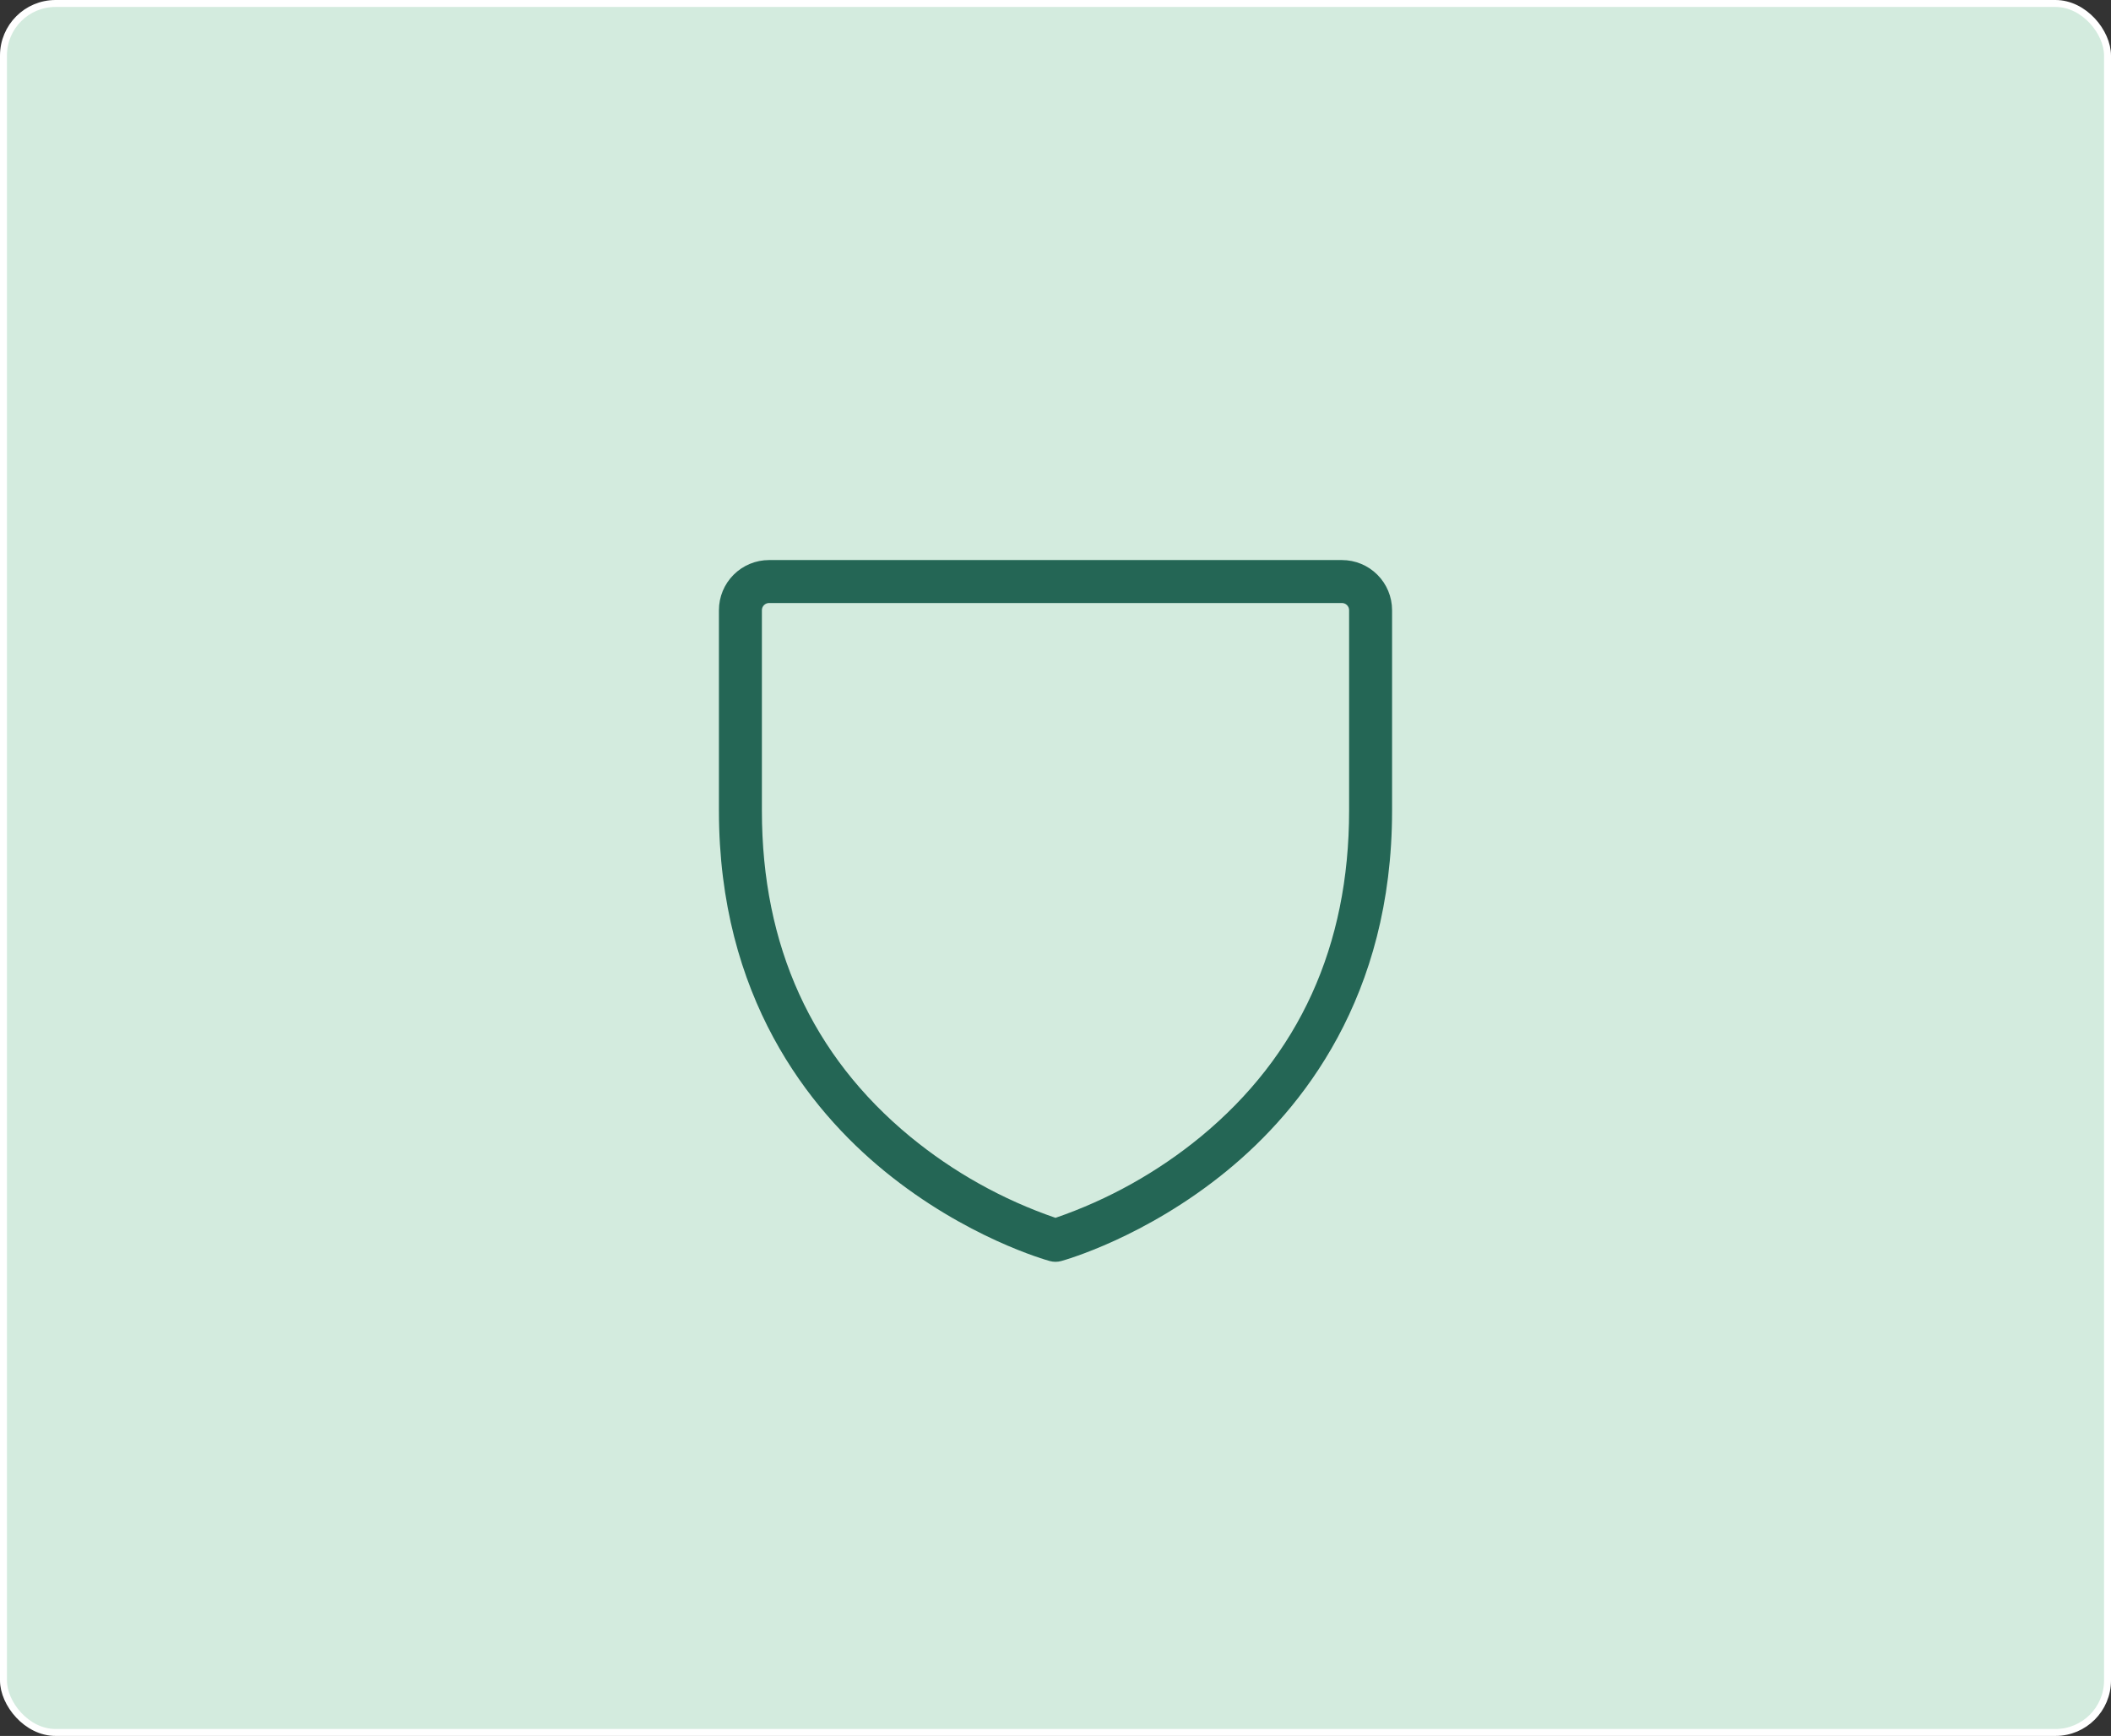
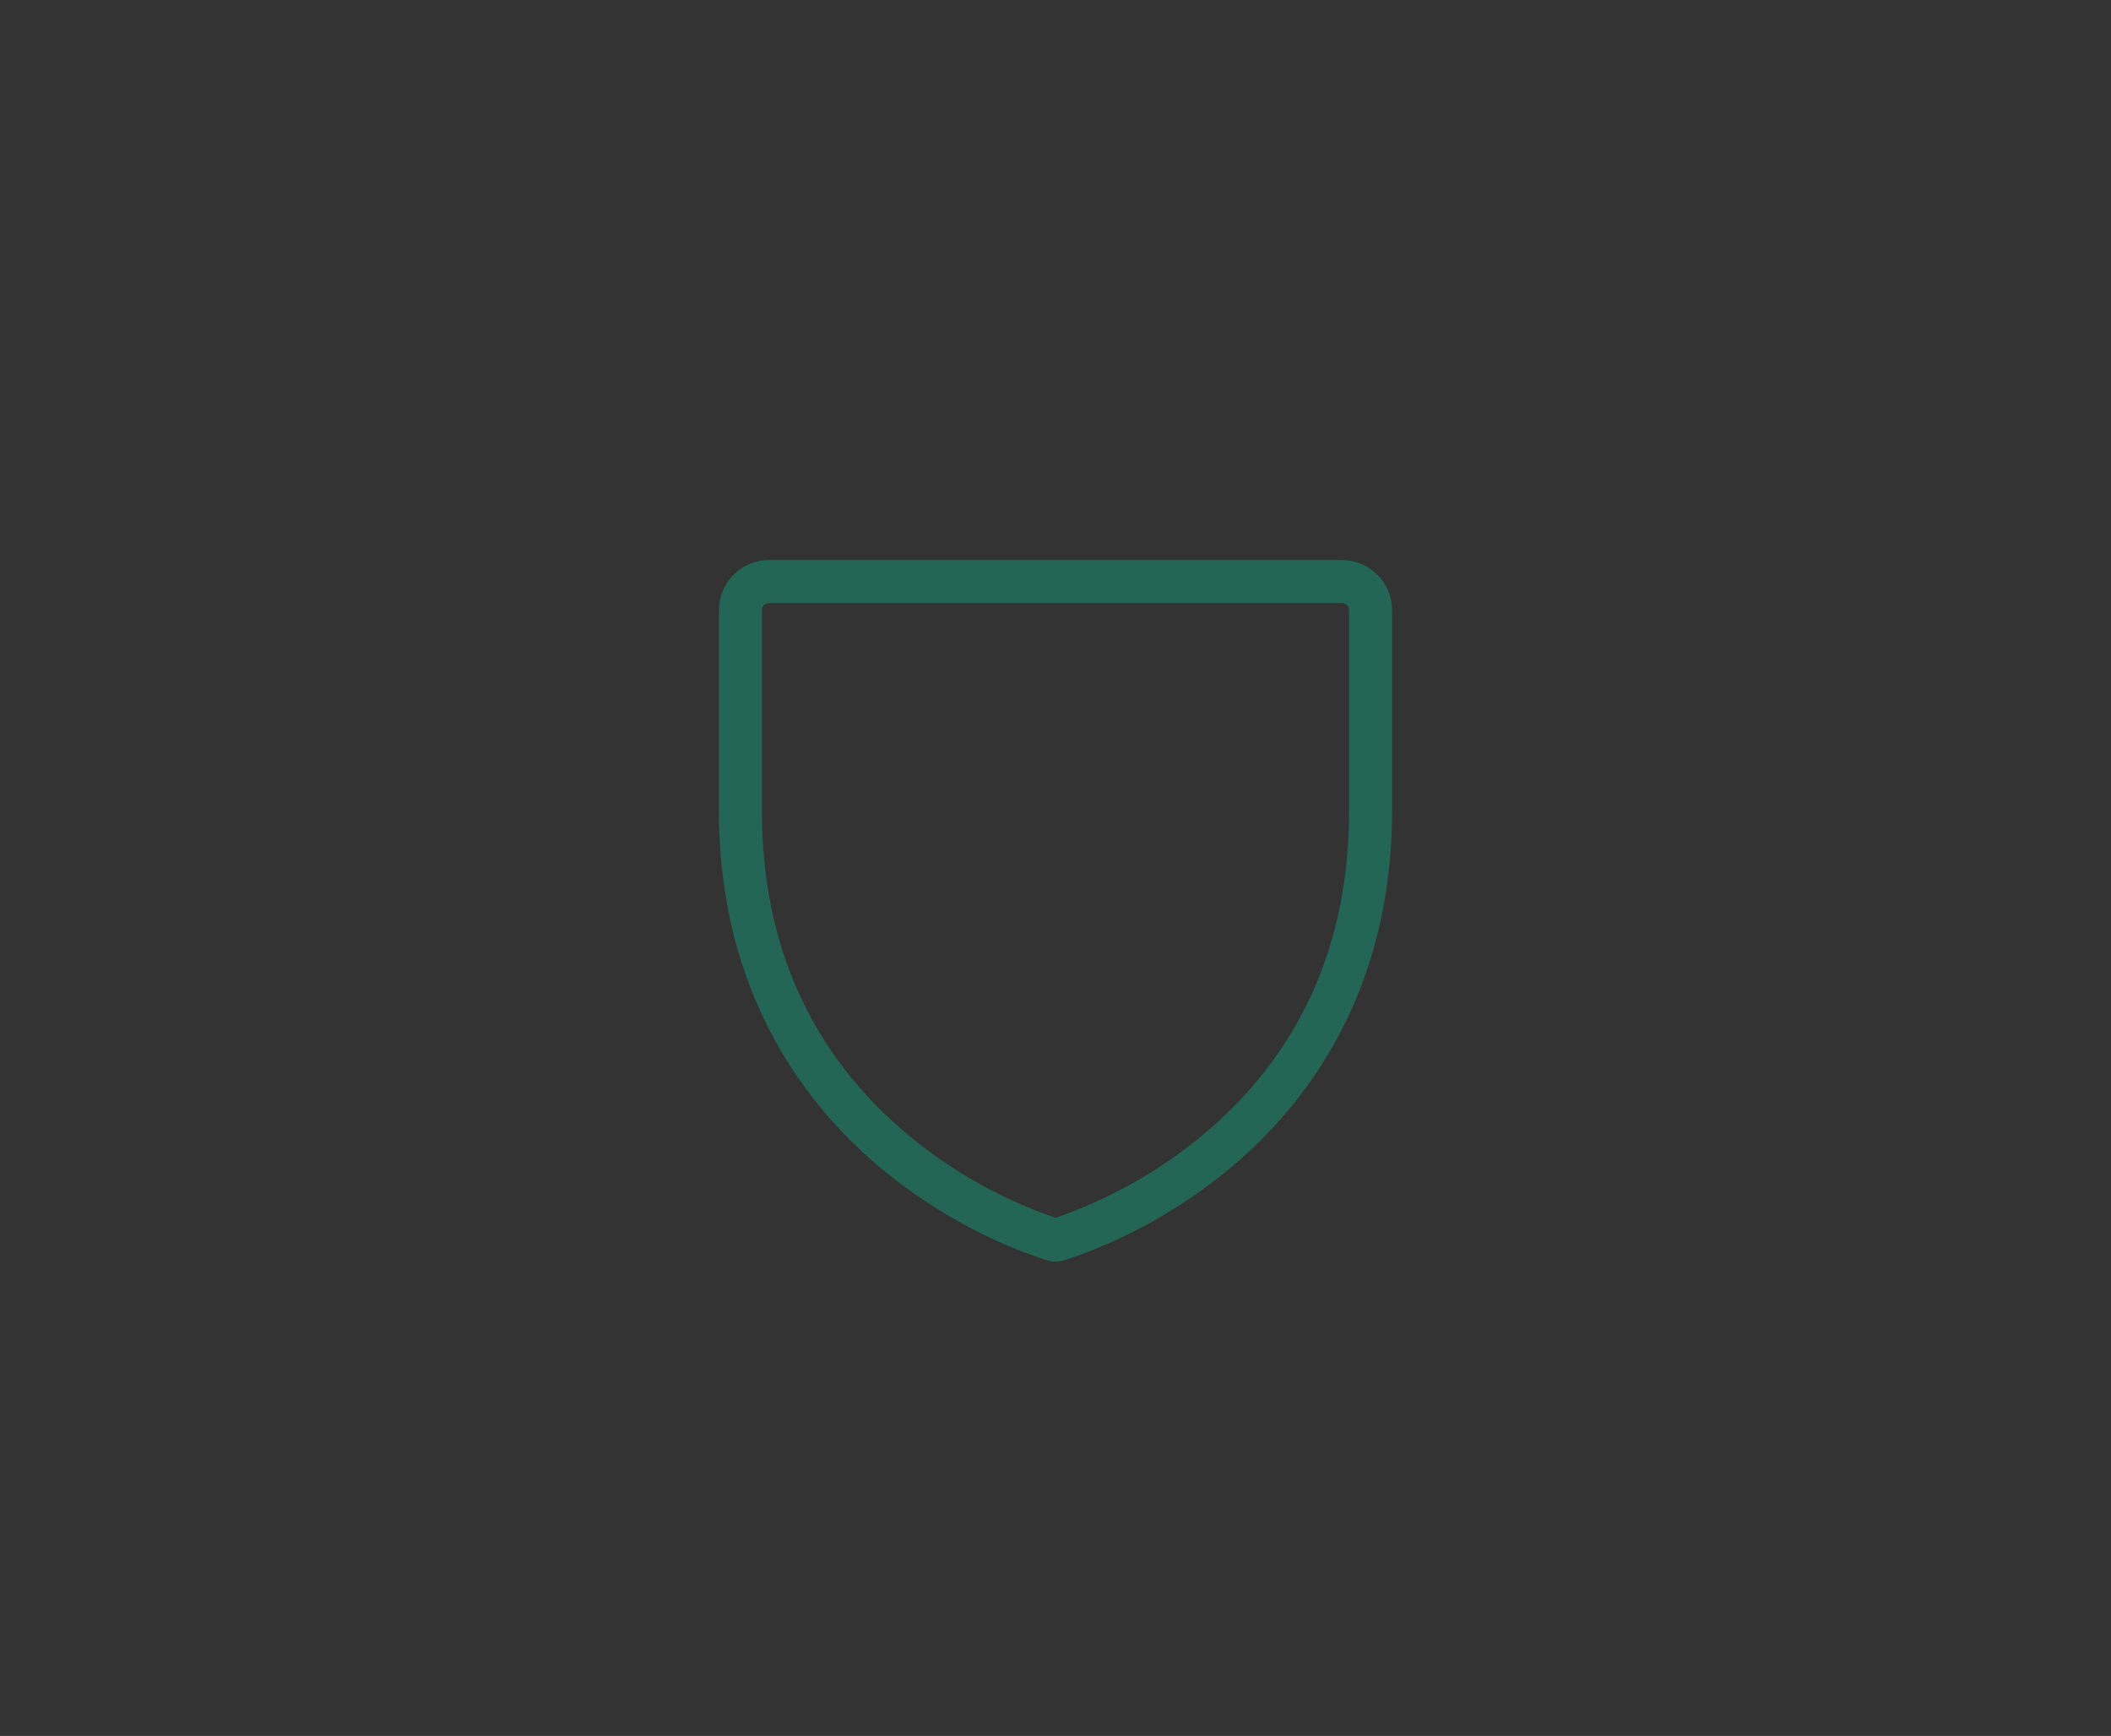
<svg xmlns="http://www.w3.org/2000/svg" width="304" height="250" viewBox="0 0 304 250" fill="none">
  <rect x="0" y="0" width="304" height="250" fill="#333333" stroke="none" />
-   <rect x="0.5" y="0.5" width="303" height="249" rx="7.5" fill="#D3EBDE" />
-   <rect x="0.5" y="0.5" width="303" height="249" rx="7.5" stroke="white" />
  <path d="M193.25 80.656H110.75C108.836 80.656 106.999 81.417 105.646 82.771C104.292 84.124 103.531 85.96 103.531 87.875V116.75C103.531 143.532 116.484 159.753 127.353 168.642C139.073 178.233 150.696 181.476 151.185 181.61C151.719 181.756 152.281 181.756 152.815 181.61C153.305 181.476 164.927 178.233 176.647 168.642C187.516 159.753 200.469 143.532 200.469 116.75V87.875C200.469 85.96 199.708 84.124 198.354 82.771C197.001 81.417 195.165 80.656 193.25 80.656ZM194.281 116.75C194.281 136.22 187.093 152.014 172.914 163.703C166.693 168.811 159.611 172.768 152 175.387C144.388 172.77 137.305 168.813 131.086 163.703C116.907 152.014 109.719 136.22 109.719 116.75V87.875C109.719 87.602 109.827 87.339 110.021 87.146C110.214 86.952 110.477 86.844 110.75 86.844H193.25C193.524 86.844 193.786 86.952 193.979 87.146C194.173 87.339 194.281 87.602 194.281 87.875V116.75Z" fill="#246655" />
</svg>